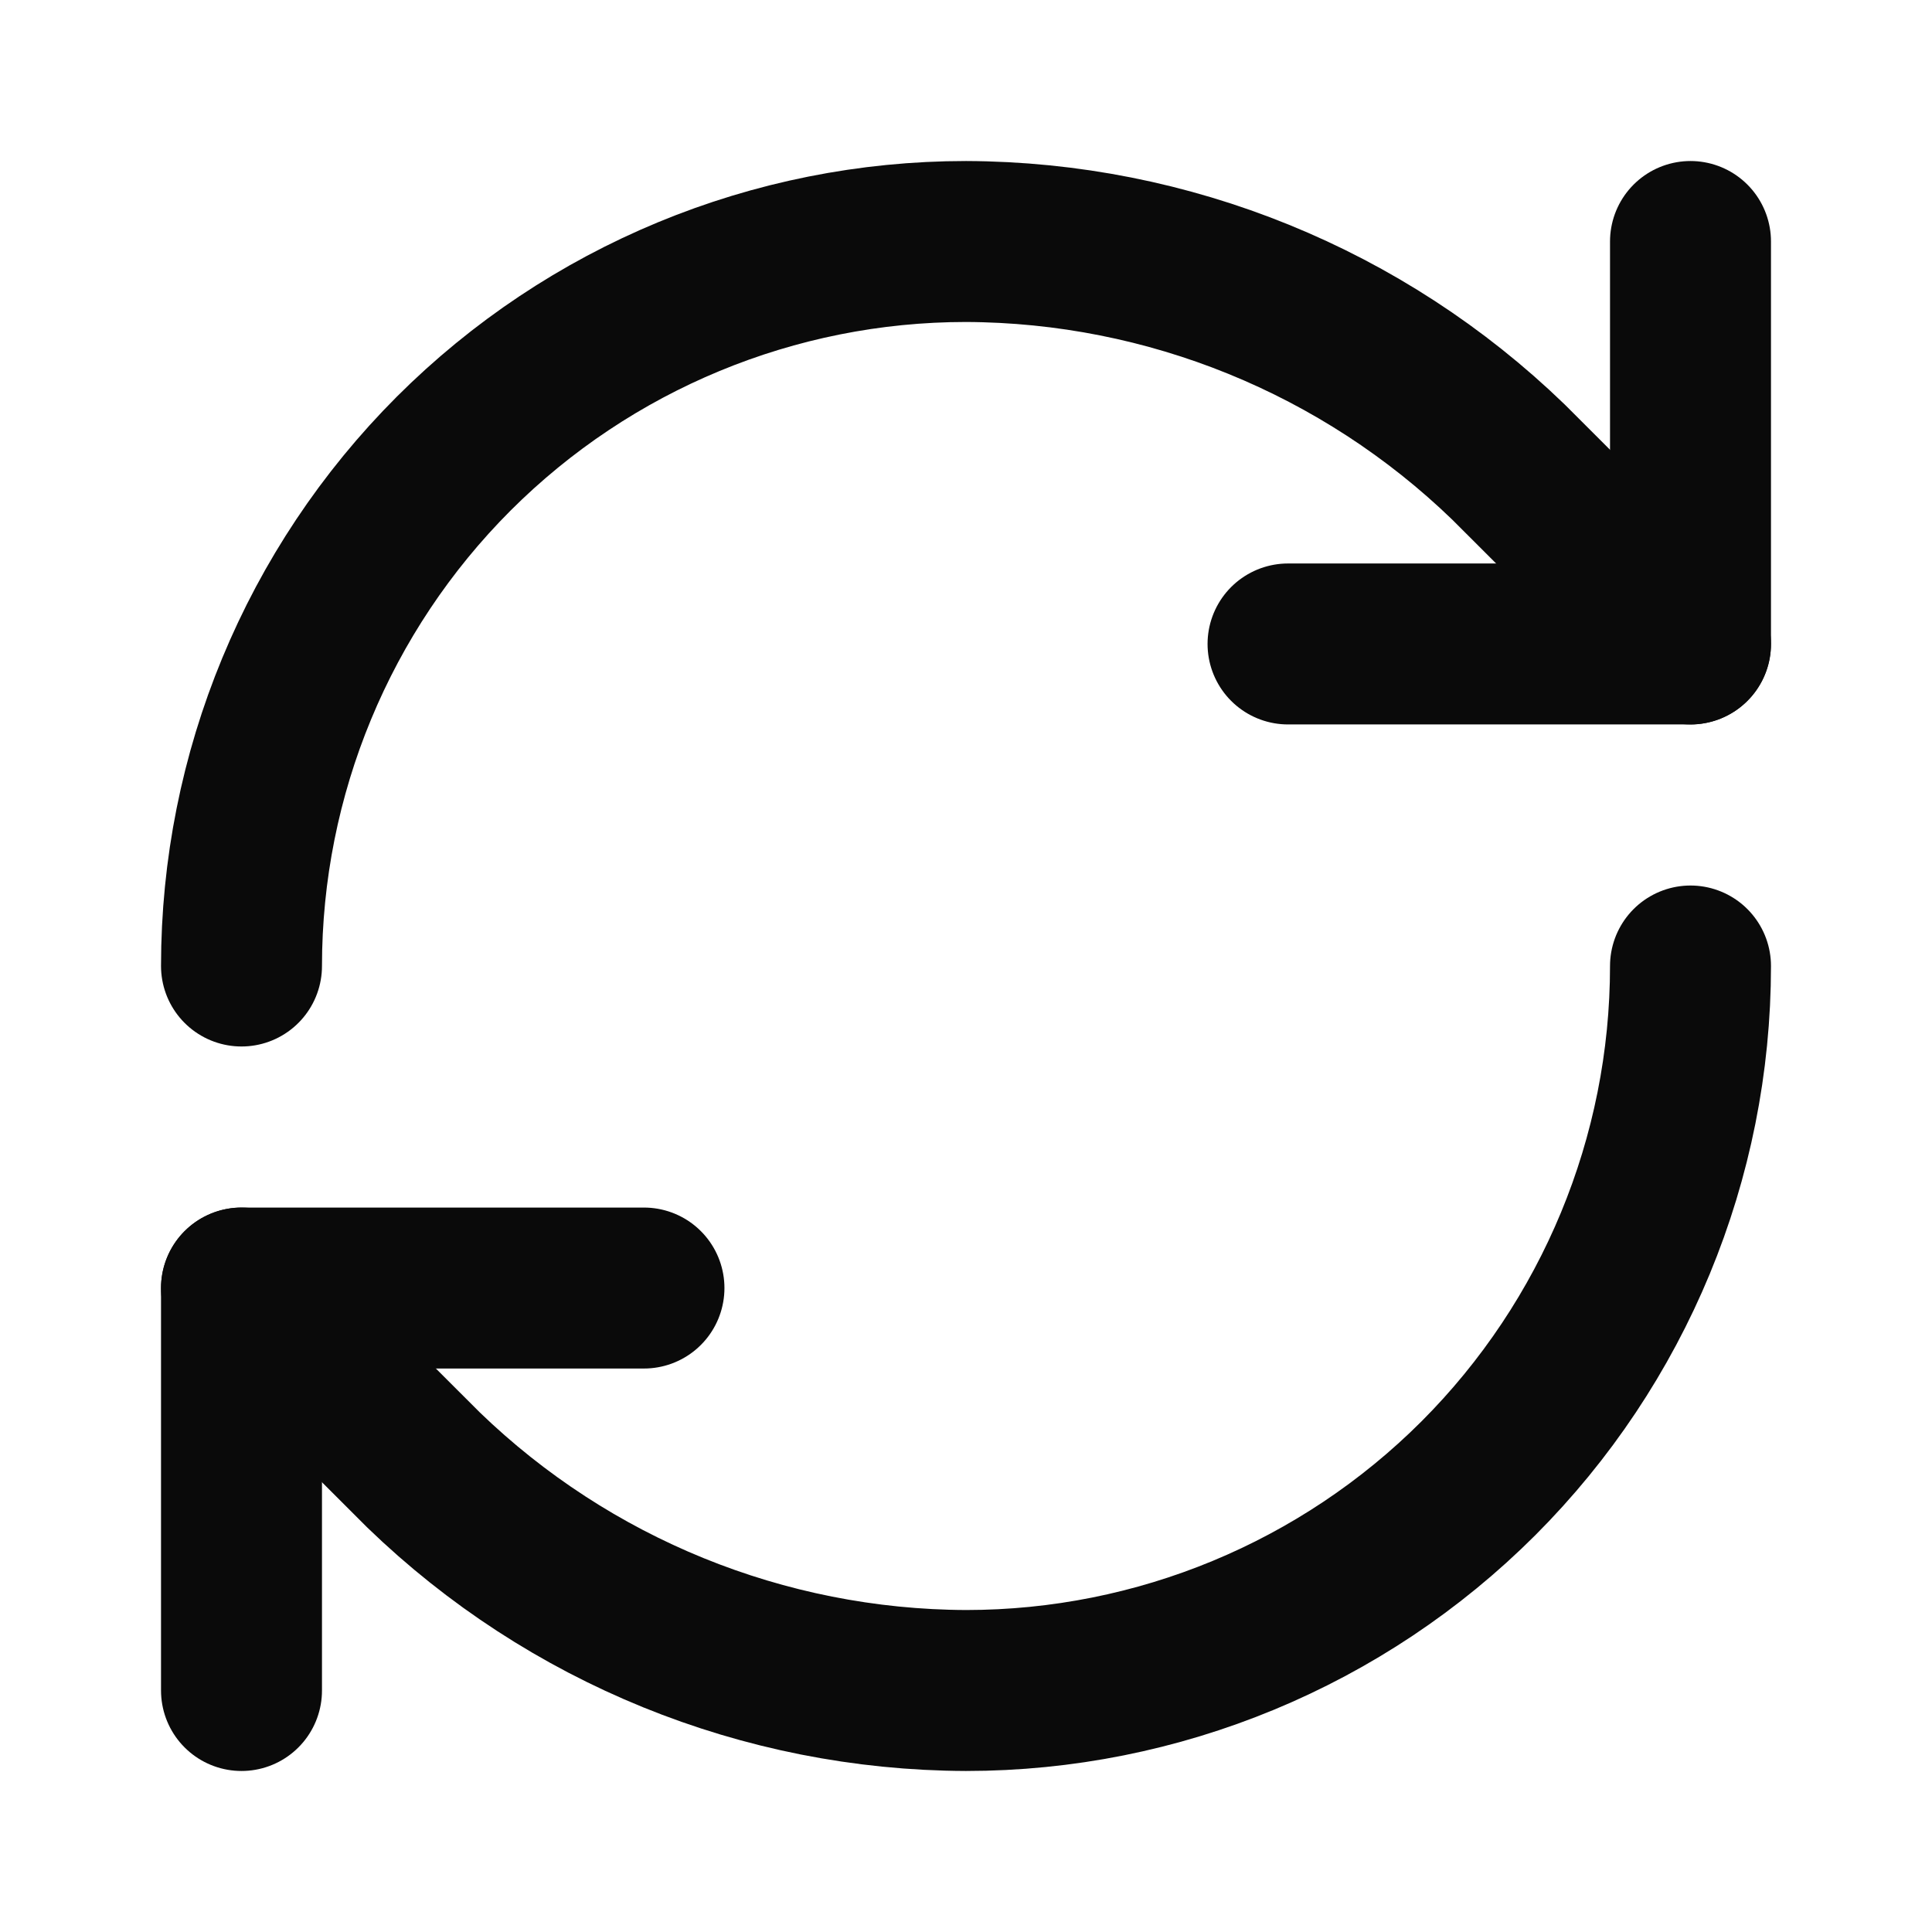
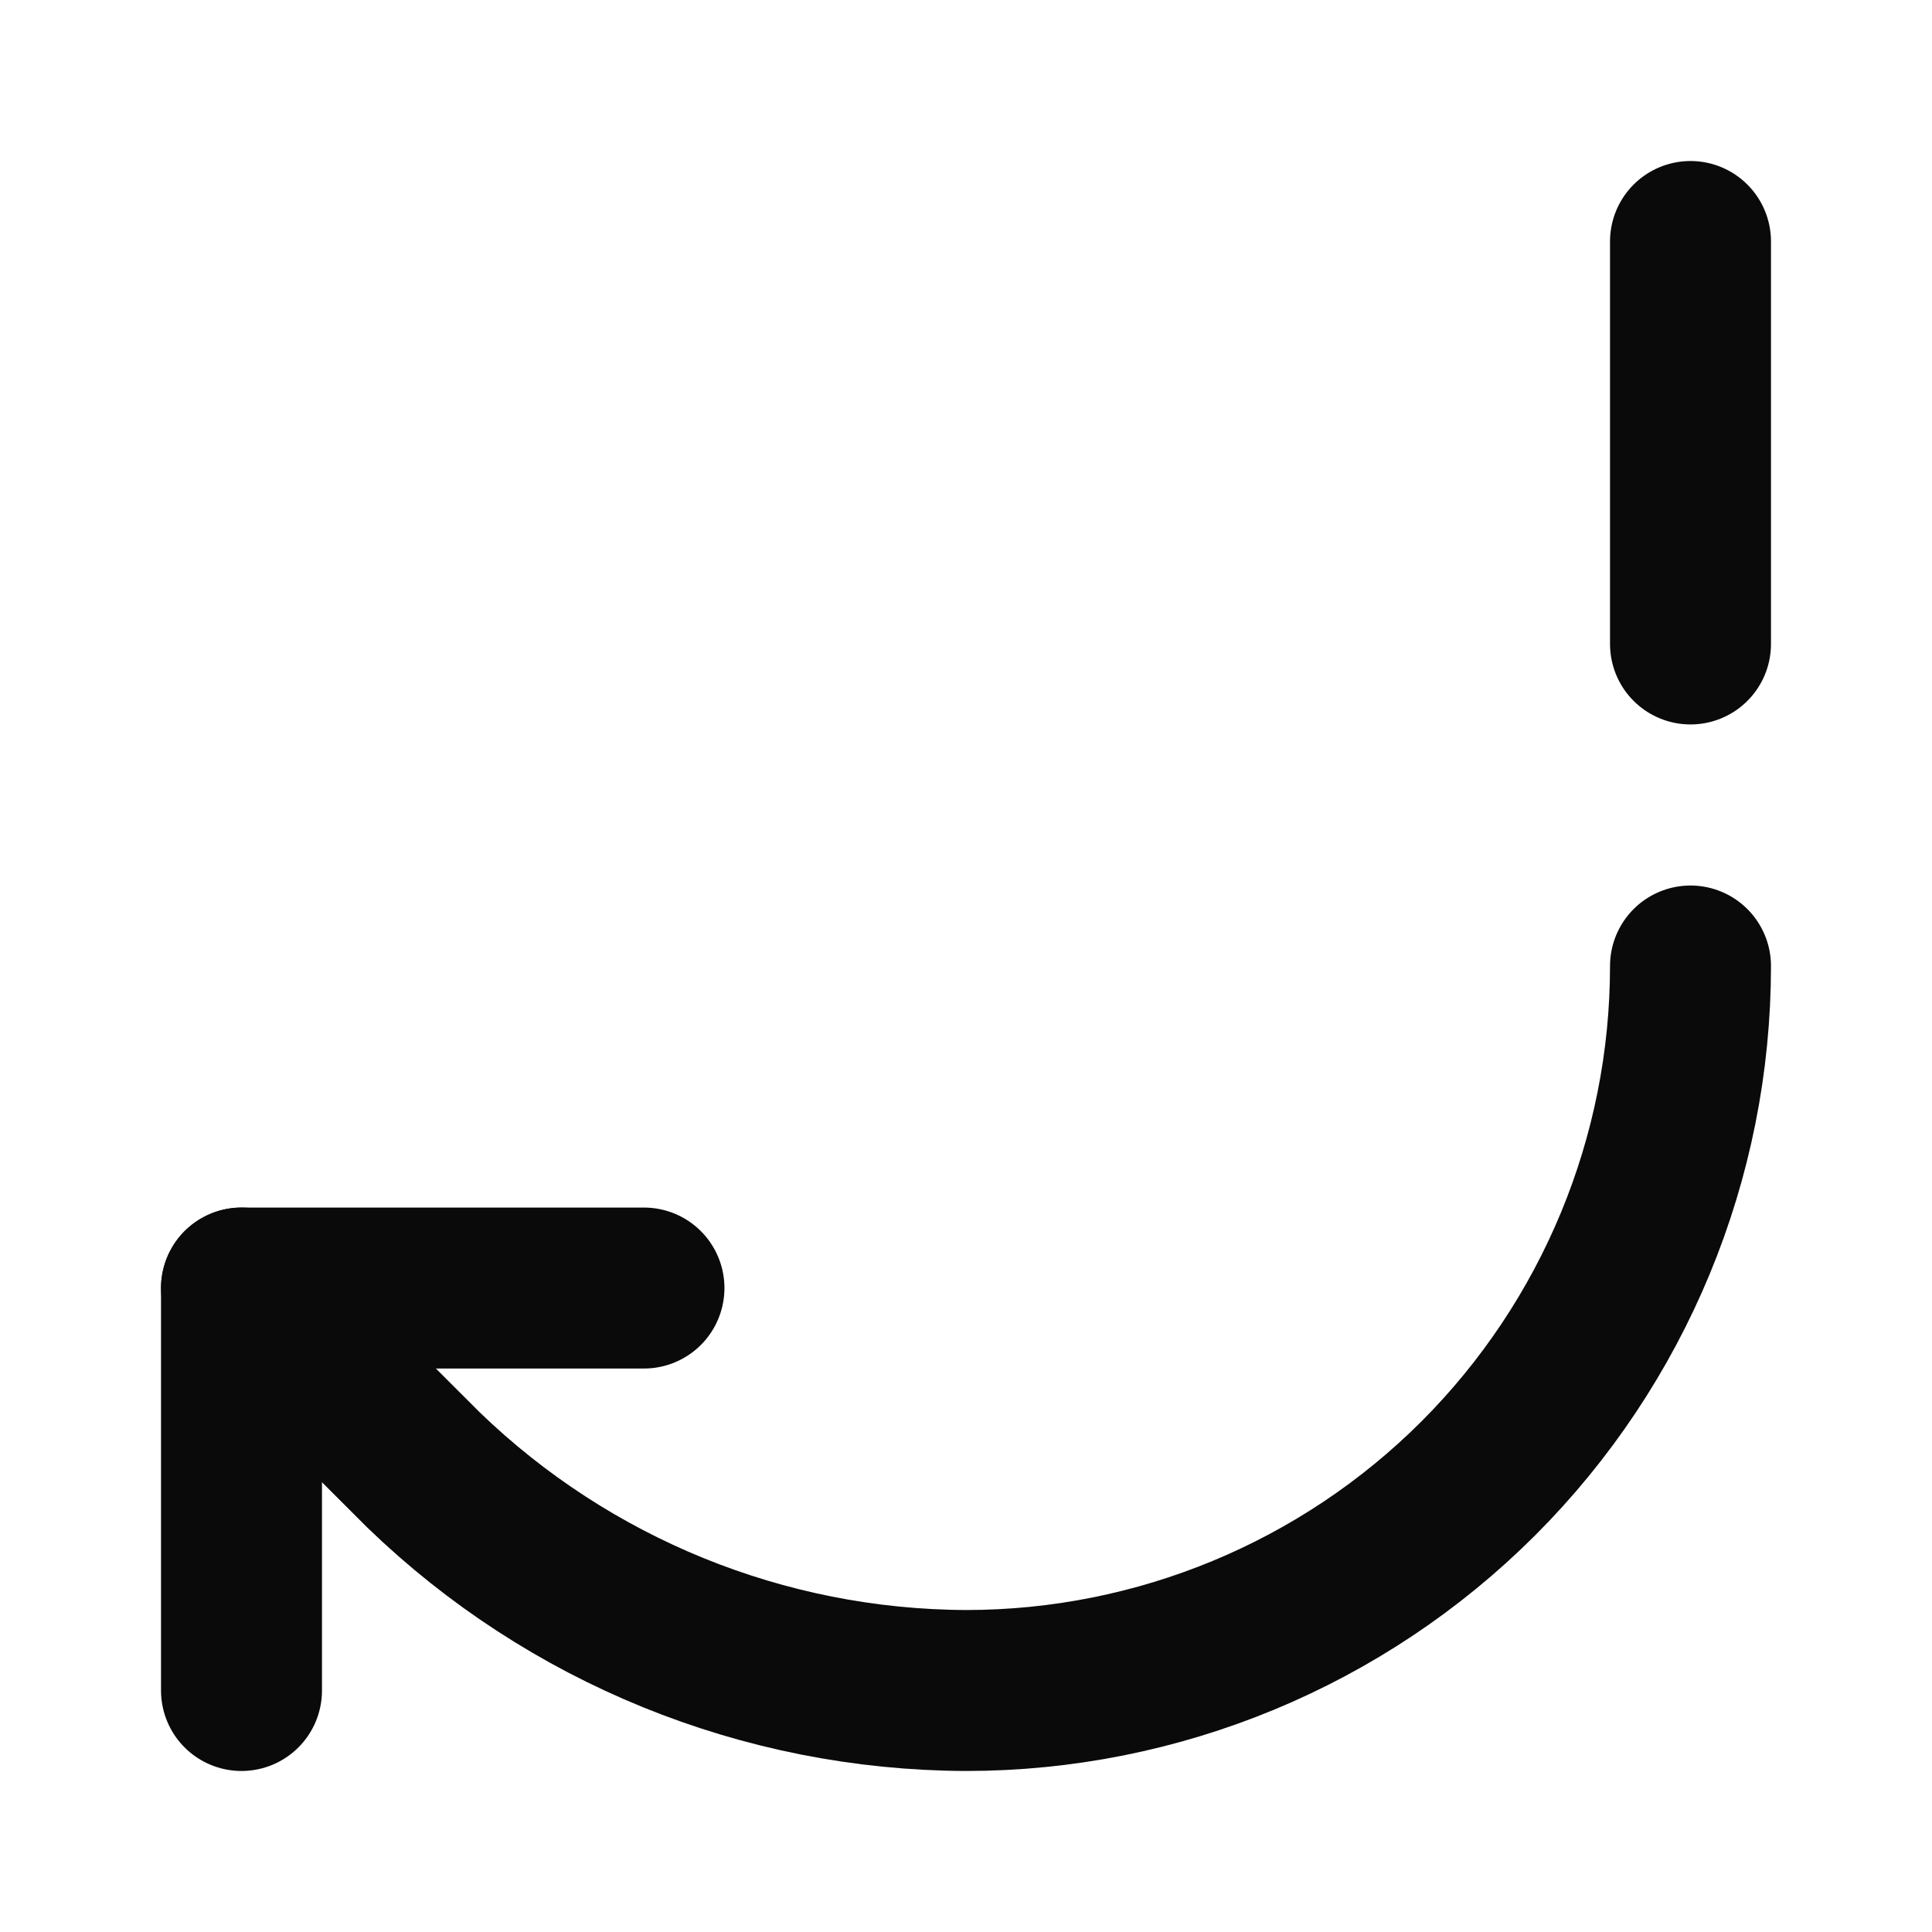
<svg xmlns="http://www.w3.org/2000/svg" width="16" height="16" viewBox="0 0 16 16" fill="none">
-   <path d="M2 8C2 6.409 2.632 4.883 3.757 3.757C4.883 2.632 6.409 2 8 2C9.677 2.006 11.287 2.661 12.493 3.827L14 5.333" stroke="#0A0A0A" stroke-width="1.333" stroke-linecap="round" stroke-linejoin="round" />
-   <path d="M14 2V5.333H10.667" stroke="#0A0A0A" stroke-width="1.333" stroke-linecap="round" stroke-linejoin="round" />
+   <path d="M14 2V5.333" stroke="#0A0A0A" stroke-width="1.333" stroke-linecap="round" stroke-linejoin="round" />
  <path d="M14 8C14 9.591 13.368 11.117 12.243 12.243C11.117 13.368 9.591 14 8 14C6.323 13.994 4.713 13.339 3.507 12.173L2 10.667" stroke="#0A0A0A" stroke-width="1.333" stroke-linecap="round" stroke-linejoin="round" />
  <path d="M5.333 10.667H2V14" stroke="#0A0A0A" stroke-width="1.333" stroke-linecap="round" stroke-linejoin="round" />
</svg>